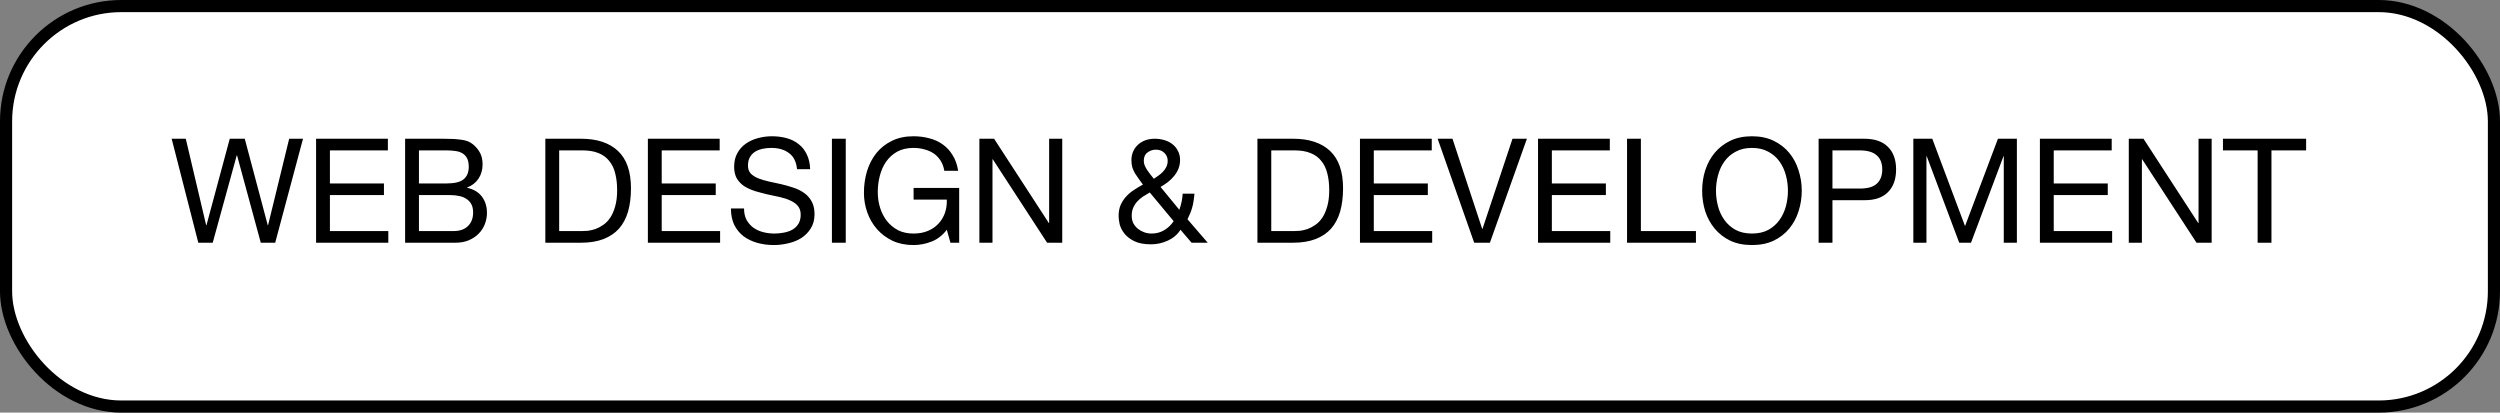
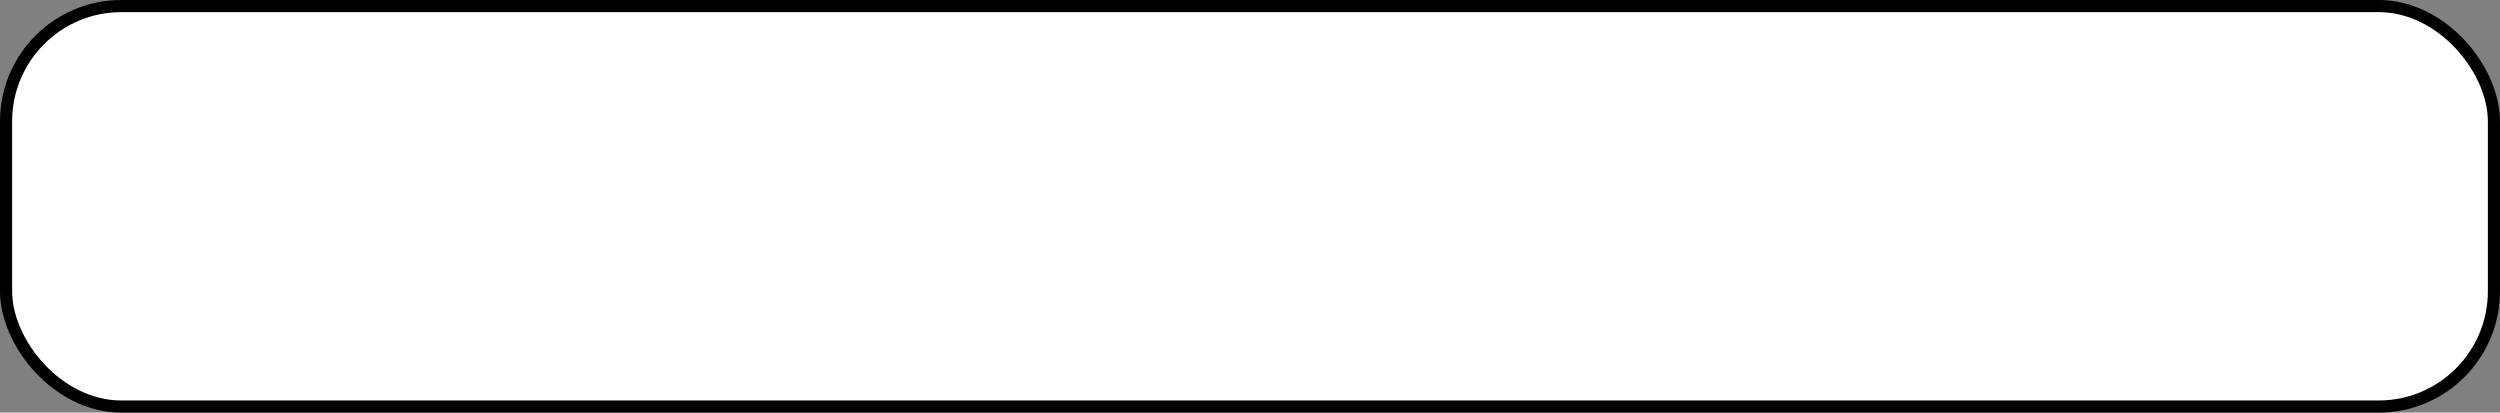
<svg xmlns="http://www.w3.org/2000/svg" width="206" height="34" viewBox="0 0 206 34" fill="none">
  <rect x="0" y="0" width="206" height="34" fill="#808080" stroke="none" />
  <rect x="0.5" y="0.5" width="205" height="33" rx="9.5" fill="white" stroke="black" />
-   <path d="M22.676 20H21.488L19.532 12.8H19.508L17.528 20H16.34L14.144 11.432H15.308L16.988 18.56H17.012L18.932 11.432H20.168L22.064 18.56H22.088L23.828 11.432H24.968L22.676 20ZM26.045 11.432H31.961V12.392H27.185V15.116H31.637V16.076H27.185V19.04H31.997V20H26.045V11.432ZM34.521 15.116H36.801C37.449 15.116 37.913 15.004 38.193 14.78C38.481 14.548 38.625 14.204 38.625 13.748C38.625 13.444 38.577 13.204 38.481 13.028C38.385 12.852 38.253 12.716 38.085 12.62C37.917 12.524 37.721 12.464 37.497 12.44C37.281 12.408 37.049 12.392 36.801 12.392H34.521V15.116ZM33.381 11.432H36.489C36.673 11.432 36.869 11.436 37.077 11.444C37.293 11.444 37.505 11.456 37.713 11.48C37.921 11.496 38.113 11.524 38.289 11.564C38.473 11.604 38.629 11.664 38.757 11.744C39.037 11.912 39.273 12.144 39.465 12.44C39.665 12.736 39.765 13.1 39.765 13.532C39.765 13.988 39.653 14.384 39.429 14.72C39.213 15.048 38.901 15.292 38.493 15.452V15.476C39.021 15.588 39.425 15.828 39.705 16.196C39.985 16.564 40.125 17.012 40.125 17.54C40.125 17.852 40.069 18.156 39.957 18.452C39.845 18.748 39.677 19.012 39.453 19.244C39.237 19.468 38.965 19.652 38.637 19.796C38.317 19.932 37.945 20 37.521 20H33.381V11.432ZM34.521 19.04H37.377C37.881 19.04 38.273 18.904 38.553 18.632C38.841 18.36 38.985 17.984 38.985 17.504C38.985 17.224 38.933 16.992 38.829 16.808C38.725 16.624 38.585 16.48 38.409 16.376C38.241 16.264 38.045 16.188 37.821 16.148C37.597 16.1 37.365 16.076 37.125 16.076H34.521V19.04ZM46.076 19.04H47.972C48.1 19.04 48.26 19.032 48.452 19.016C48.644 18.992 48.848 18.944 49.064 18.872C49.28 18.792 49.492 18.68 49.7 18.536C49.916 18.392 50.108 18.196 50.276 17.948C50.444 17.7 50.58 17.392 50.684 17.024C50.796 16.648 50.852 16.196 50.852 15.668C50.852 15.156 50.8 14.7 50.696 14.3C50.6 13.892 50.436 13.548 50.204 13.268C49.98 12.98 49.688 12.764 49.328 12.62C48.968 12.468 48.524 12.392 47.996 12.392H46.076V19.04ZM44.936 11.432H47.876C49.196 11.432 50.212 11.768 50.924 12.44C51.636 13.112 51.992 14.136 51.992 15.512C51.992 16.232 51.912 16.872 51.752 17.432C51.592 17.984 51.344 18.452 51.008 18.836C50.672 19.212 50.244 19.5 49.724 19.7C49.204 19.9 48.588 20 47.876 20H44.936V11.432ZM53.385 11.432H59.301V12.392H54.525V15.116H58.977V16.076H54.525V19.04H59.337V20H53.385V11.432ZM65.677 13.94C65.613 13.324 65.389 12.88 65.005 12.608C64.629 12.328 64.145 12.188 63.553 12.188C63.313 12.188 63.077 12.212 62.845 12.26C62.613 12.308 62.405 12.388 62.221 12.5C62.045 12.612 61.901 12.764 61.789 12.956C61.685 13.14 61.633 13.372 61.633 13.652C61.633 13.916 61.709 14.132 61.861 14.3C62.021 14.46 62.229 14.592 62.485 14.696C62.749 14.8 63.045 14.888 63.373 14.96C63.701 15.024 64.033 15.096 64.369 15.176C64.713 15.256 65.049 15.352 65.377 15.464C65.705 15.568 65.997 15.712 66.253 15.896C66.517 16.08 66.725 16.312 66.877 16.592C67.037 16.872 67.117 17.224 67.117 17.648C67.117 18.104 67.013 18.496 66.805 18.824C66.605 19.144 66.345 19.408 66.025 19.616C65.705 19.816 65.345 19.96 64.945 20.048C64.553 20.144 64.161 20.192 63.769 20.192C63.289 20.192 62.833 20.132 62.401 20.012C61.977 19.892 61.601 19.712 61.273 19.472C60.953 19.224 60.697 18.912 60.505 18.536C60.321 18.152 60.229 17.7 60.229 17.18H61.309C61.309 17.54 61.377 17.852 61.513 18.116C61.657 18.372 61.841 18.584 62.065 18.752C62.297 18.92 62.565 19.044 62.869 19.124C63.173 19.204 63.485 19.244 63.805 19.244C64.061 19.244 64.317 19.22 64.573 19.172C64.837 19.124 65.073 19.044 65.281 18.932C65.489 18.812 65.657 18.652 65.785 18.452C65.913 18.252 65.977 17.996 65.977 17.684C65.977 17.388 65.897 17.148 65.737 16.964C65.585 16.78 65.377 16.632 65.113 16.52C64.857 16.4 64.565 16.304 64.237 16.232C63.909 16.16 63.573 16.088 63.229 16.016C62.893 15.936 62.561 15.848 62.233 15.752C61.905 15.648 61.609 15.516 61.345 15.356C61.089 15.188 60.881 14.976 60.721 14.72C60.569 14.456 60.493 14.128 60.493 13.736C60.493 13.304 60.581 12.932 60.757 12.62C60.933 12.3 61.165 12.04 61.453 11.84C61.749 11.632 62.081 11.48 62.449 11.384C62.825 11.28 63.209 11.228 63.601 11.228C64.041 11.228 64.449 11.28 64.825 11.384C65.201 11.488 65.529 11.652 65.809 11.876C66.097 12.1 66.321 12.384 66.481 12.728C66.649 13.064 66.741 13.468 66.757 13.94H65.677ZM68.55 11.432H69.69V20H68.55V11.432ZM78.016 18.932C77.68 19.38 77.264 19.704 76.768 19.904C76.272 20.096 75.772 20.192 75.268 20.192C74.628 20.192 74.056 20.076 73.552 19.844C73.048 19.604 72.62 19.284 72.268 18.884C71.916 18.484 71.648 18.024 71.464 17.504C71.28 16.984 71.188 16.444 71.188 15.884C71.188 15.26 71.272 14.668 71.44 14.108C71.616 13.54 71.872 13.044 72.208 12.62C72.552 12.196 72.976 11.86 73.48 11.612C73.992 11.356 74.588 11.228 75.268 11.228C75.732 11.228 76.168 11.284 76.576 11.396C76.992 11.5 77.36 11.668 77.68 11.9C78.008 12.132 78.28 12.428 78.496 12.788C78.72 13.14 78.872 13.568 78.952 14.072H77.812C77.756 13.744 77.652 13.464 77.5 13.232C77.348 12.992 77.16 12.796 76.936 12.644C76.712 12.492 76.456 12.38 76.168 12.308C75.888 12.228 75.588 12.188 75.268 12.188C74.748 12.188 74.3 12.292 73.924 12.5C73.556 12.708 73.252 12.984 73.012 13.328C72.78 13.664 72.608 14.052 72.496 14.492C72.384 14.924 72.328 15.368 72.328 15.824C72.328 16.272 72.392 16.704 72.52 17.12C72.648 17.528 72.836 17.892 73.084 18.212C73.332 18.524 73.636 18.776 73.996 18.968C74.364 19.152 74.788 19.244 75.268 19.244C75.716 19.244 76.112 19.172 76.456 19.028C76.8 18.884 77.088 18.688 77.32 18.44C77.56 18.184 77.74 17.888 77.86 17.552C77.98 17.208 78.032 16.84 78.016 16.448H75.28V15.488H79.036V20H78.316L78.016 18.932ZM80.701 11.432H81.913L86.425 18.38H86.449V11.432H87.529V20H86.281L81.805 13.124H81.781V20H80.701V11.432ZM95.077 14.732C95.197 14.652 95.325 14.564 95.461 14.468C95.597 14.372 95.721 14.264 95.833 14.144C95.945 14.024 96.037 13.892 96.109 13.748C96.181 13.596 96.217 13.428 96.217 13.244C96.217 12.996 96.129 12.784 95.953 12.608C95.777 12.424 95.537 12.332 95.233 12.332C94.993 12.332 94.769 12.408 94.561 12.56C94.353 12.704 94.249 12.932 94.249 13.244C94.249 13.372 94.273 13.5 94.321 13.628C94.377 13.756 94.445 13.884 94.525 14.012C94.605 14.132 94.693 14.252 94.789 14.372C94.885 14.492 94.981 14.612 95.077 14.732ZM97.273 18.932C97.017 19.332 96.665 19.632 96.217 19.832C95.777 20.032 95.321 20.132 94.849 20.132C94.273 20.132 93.809 20.044 93.457 19.868C93.105 19.692 92.833 19.48 92.641 19.232C92.449 18.984 92.321 18.728 92.257 18.464C92.201 18.2 92.173 17.98 92.173 17.804C92.173 17.468 92.225 17.172 92.329 16.916C92.441 16.66 92.585 16.432 92.761 16.232C92.945 16.024 93.157 15.84 93.397 15.68C93.645 15.512 93.905 15.356 94.177 15.212C94.057 15.044 93.941 14.884 93.829 14.732C93.717 14.58 93.613 14.428 93.517 14.276C93.429 14.116 93.357 13.952 93.301 13.784C93.253 13.608 93.229 13.412 93.229 13.196C93.229 12.964 93.269 12.744 93.349 12.536C93.437 12.32 93.561 12.132 93.721 11.972C93.889 11.804 94.093 11.672 94.333 11.576C94.573 11.48 94.849 11.432 95.161 11.432C95.425 11.432 95.681 11.468 95.929 11.54C96.185 11.612 96.409 11.724 96.601 11.876C96.793 12.02 96.945 12.204 97.057 12.428C97.177 12.644 97.237 12.896 97.237 13.184C97.237 13.44 97.193 13.68 97.105 13.904C97.017 14.12 96.897 14.32 96.745 14.504C96.593 14.688 96.421 14.856 96.229 15.008C96.037 15.152 95.837 15.284 95.629 15.404L97.177 17.288C97.337 16.84 97.429 16.396 97.453 15.956H98.425C98.401 16.212 98.373 16.432 98.341 16.616C98.317 16.792 98.281 16.956 98.233 17.108C98.193 17.26 98.141 17.412 98.077 17.564C98.013 17.708 97.937 17.876 97.849 18.068L99.517 20H98.185L97.273 18.932ZM94.741 15.86C94.541 15.972 94.349 16.088 94.165 16.208C93.989 16.328 93.833 16.464 93.697 16.616C93.561 16.768 93.453 16.94 93.373 17.132C93.293 17.316 93.253 17.536 93.253 17.792C93.253 18.008 93.297 18.208 93.385 18.392C93.481 18.568 93.605 18.72 93.757 18.848C93.909 18.968 94.081 19.064 94.273 19.136C94.473 19.208 94.677 19.244 94.885 19.244C95.277 19.244 95.625 19.152 95.929 18.968C96.241 18.784 96.501 18.536 96.709 18.224L94.741 15.86ZM104.752 19.04H106.648C106.776 19.04 106.936 19.032 107.128 19.016C107.32 18.992 107.524 18.944 107.74 18.872C107.956 18.792 108.168 18.68 108.376 18.536C108.592 18.392 108.784 18.196 108.952 17.948C109.12 17.7 109.256 17.392 109.36 17.024C109.472 16.648 109.528 16.196 109.528 15.668C109.528 15.156 109.476 14.7 109.372 14.3C109.276 13.892 109.112 13.548 108.88 13.268C108.656 12.98 108.364 12.764 108.004 12.62C107.644 12.468 107.2 12.392 106.672 12.392H104.752V19.04ZM103.612 11.432H106.552C107.872 11.432 108.888 11.768 109.6 12.44C110.312 13.112 110.668 14.136 110.668 15.512C110.668 16.232 110.588 16.872 110.428 17.432C110.268 17.984 110.02 18.452 109.684 18.836C109.348 19.212 108.92 19.5 108.4 19.7C107.88 19.9 107.264 20 106.552 20H103.612V11.432ZM112.061 11.432H117.977V12.392H113.201V15.116H117.653V16.076H113.201V19.04H118.013V20H112.061V11.432ZM122.769 20H121.473L118.461 11.432H119.685L122.133 18.86H122.157L124.629 11.432H125.817L122.769 20ZM126.733 11.432H132.649V12.392H127.873V15.116H132.325V16.076H127.873V19.04H132.685V20H126.733V11.432ZM134.069 11.432H135.209V19.04H139.745V20H134.069V11.432ZM141.397 15.716C141.397 16.148 141.453 16.576 141.565 17C141.677 17.416 141.853 17.792 142.093 18.128C142.333 18.464 142.641 18.736 143.017 18.944C143.393 19.144 143.841 19.244 144.361 19.244C144.881 19.244 145.329 19.144 145.705 18.944C146.081 18.736 146.389 18.464 146.629 18.128C146.869 17.792 147.045 17.416 147.157 17C147.269 16.576 147.325 16.148 147.325 15.716C147.325 15.284 147.269 14.86 147.157 14.444C147.045 14.02 146.869 13.64 146.629 13.304C146.389 12.968 146.081 12.7 145.705 12.5C145.329 12.292 144.881 12.188 144.361 12.188C143.841 12.188 143.393 12.292 143.017 12.5C142.641 12.7 142.333 12.968 142.093 13.304C141.853 13.64 141.677 14.02 141.565 14.444C141.453 14.86 141.397 15.284 141.397 15.716ZM140.257 15.716C140.257 15.132 140.341 14.572 140.509 14.036C140.685 13.492 140.945 13.012 141.289 12.596C141.633 12.18 142.061 11.848 142.573 11.6C143.085 11.352 143.681 11.228 144.361 11.228C145.041 11.228 145.637 11.352 146.149 11.6C146.661 11.848 147.089 12.18 147.433 12.596C147.777 13.012 148.033 13.492 148.201 14.036C148.377 14.572 148.465 15.132 148.465 15.716C148.465 16.3 148.377 16.864 148.201 17.408C148.033 17.944 147.777 18.42 147.433 18.836C147.089 19.252 146.661 19.584 146.149 19.832C145.637 20.072 145.041 20.192 144.361 20.192C143.681 20.192 143.085 20.072 142.573 19.832C142.061 19.584 141.633 19.252 141.289 18.836C140.945 18.42 140.685 17.944 140.509 17.408C140.341 16.864 140.257 16.3 140.257 15.716ZM150.994 15.536H153.226C153.874 15.544 154.346 15.412 154.642 15.14C154.946 14.868 155.098 14.476 155.098 13.964C155.098 13.452 154.946 13.064 154.642 12.8C154.346 12.528 153.874 12.392 153.226 12.392H150.994V15.536ZM149.854 11.432H153.61C154.474 11.432 155.126 11.656 155.566 12.104C156.014 12.544 156.238 13.164 156.238 13.964C156.238 14.764 156.014 15.388 155.566 15.836C155.126 16.284 154.474 16.504 153.61 16.496H150.994V20H149.854V11.432ZM157.659 11.432H159.219L161.919 18.632L164.631 11.432H166.191V20H165.111V12.872H165.087L162.411 20H161.439L158.763 12.872H158.739V20H157.659V11.432ZM168.088 11.432H174.004V12.392H169.228V15.116H173.68V16.076H169.228V19.04H174.04V20H168.088V11.432ZM175.412 11.432H176.624L181.136 18.38H181.16V11.432H182.24V20H180.992L176.516 13.124H176.492V20H175.412V11.432ZM186.028 12.392H183.172V11.432H190.024V12.392H187.168V20H186.028V12.392Z" fill="black" />
</svg>